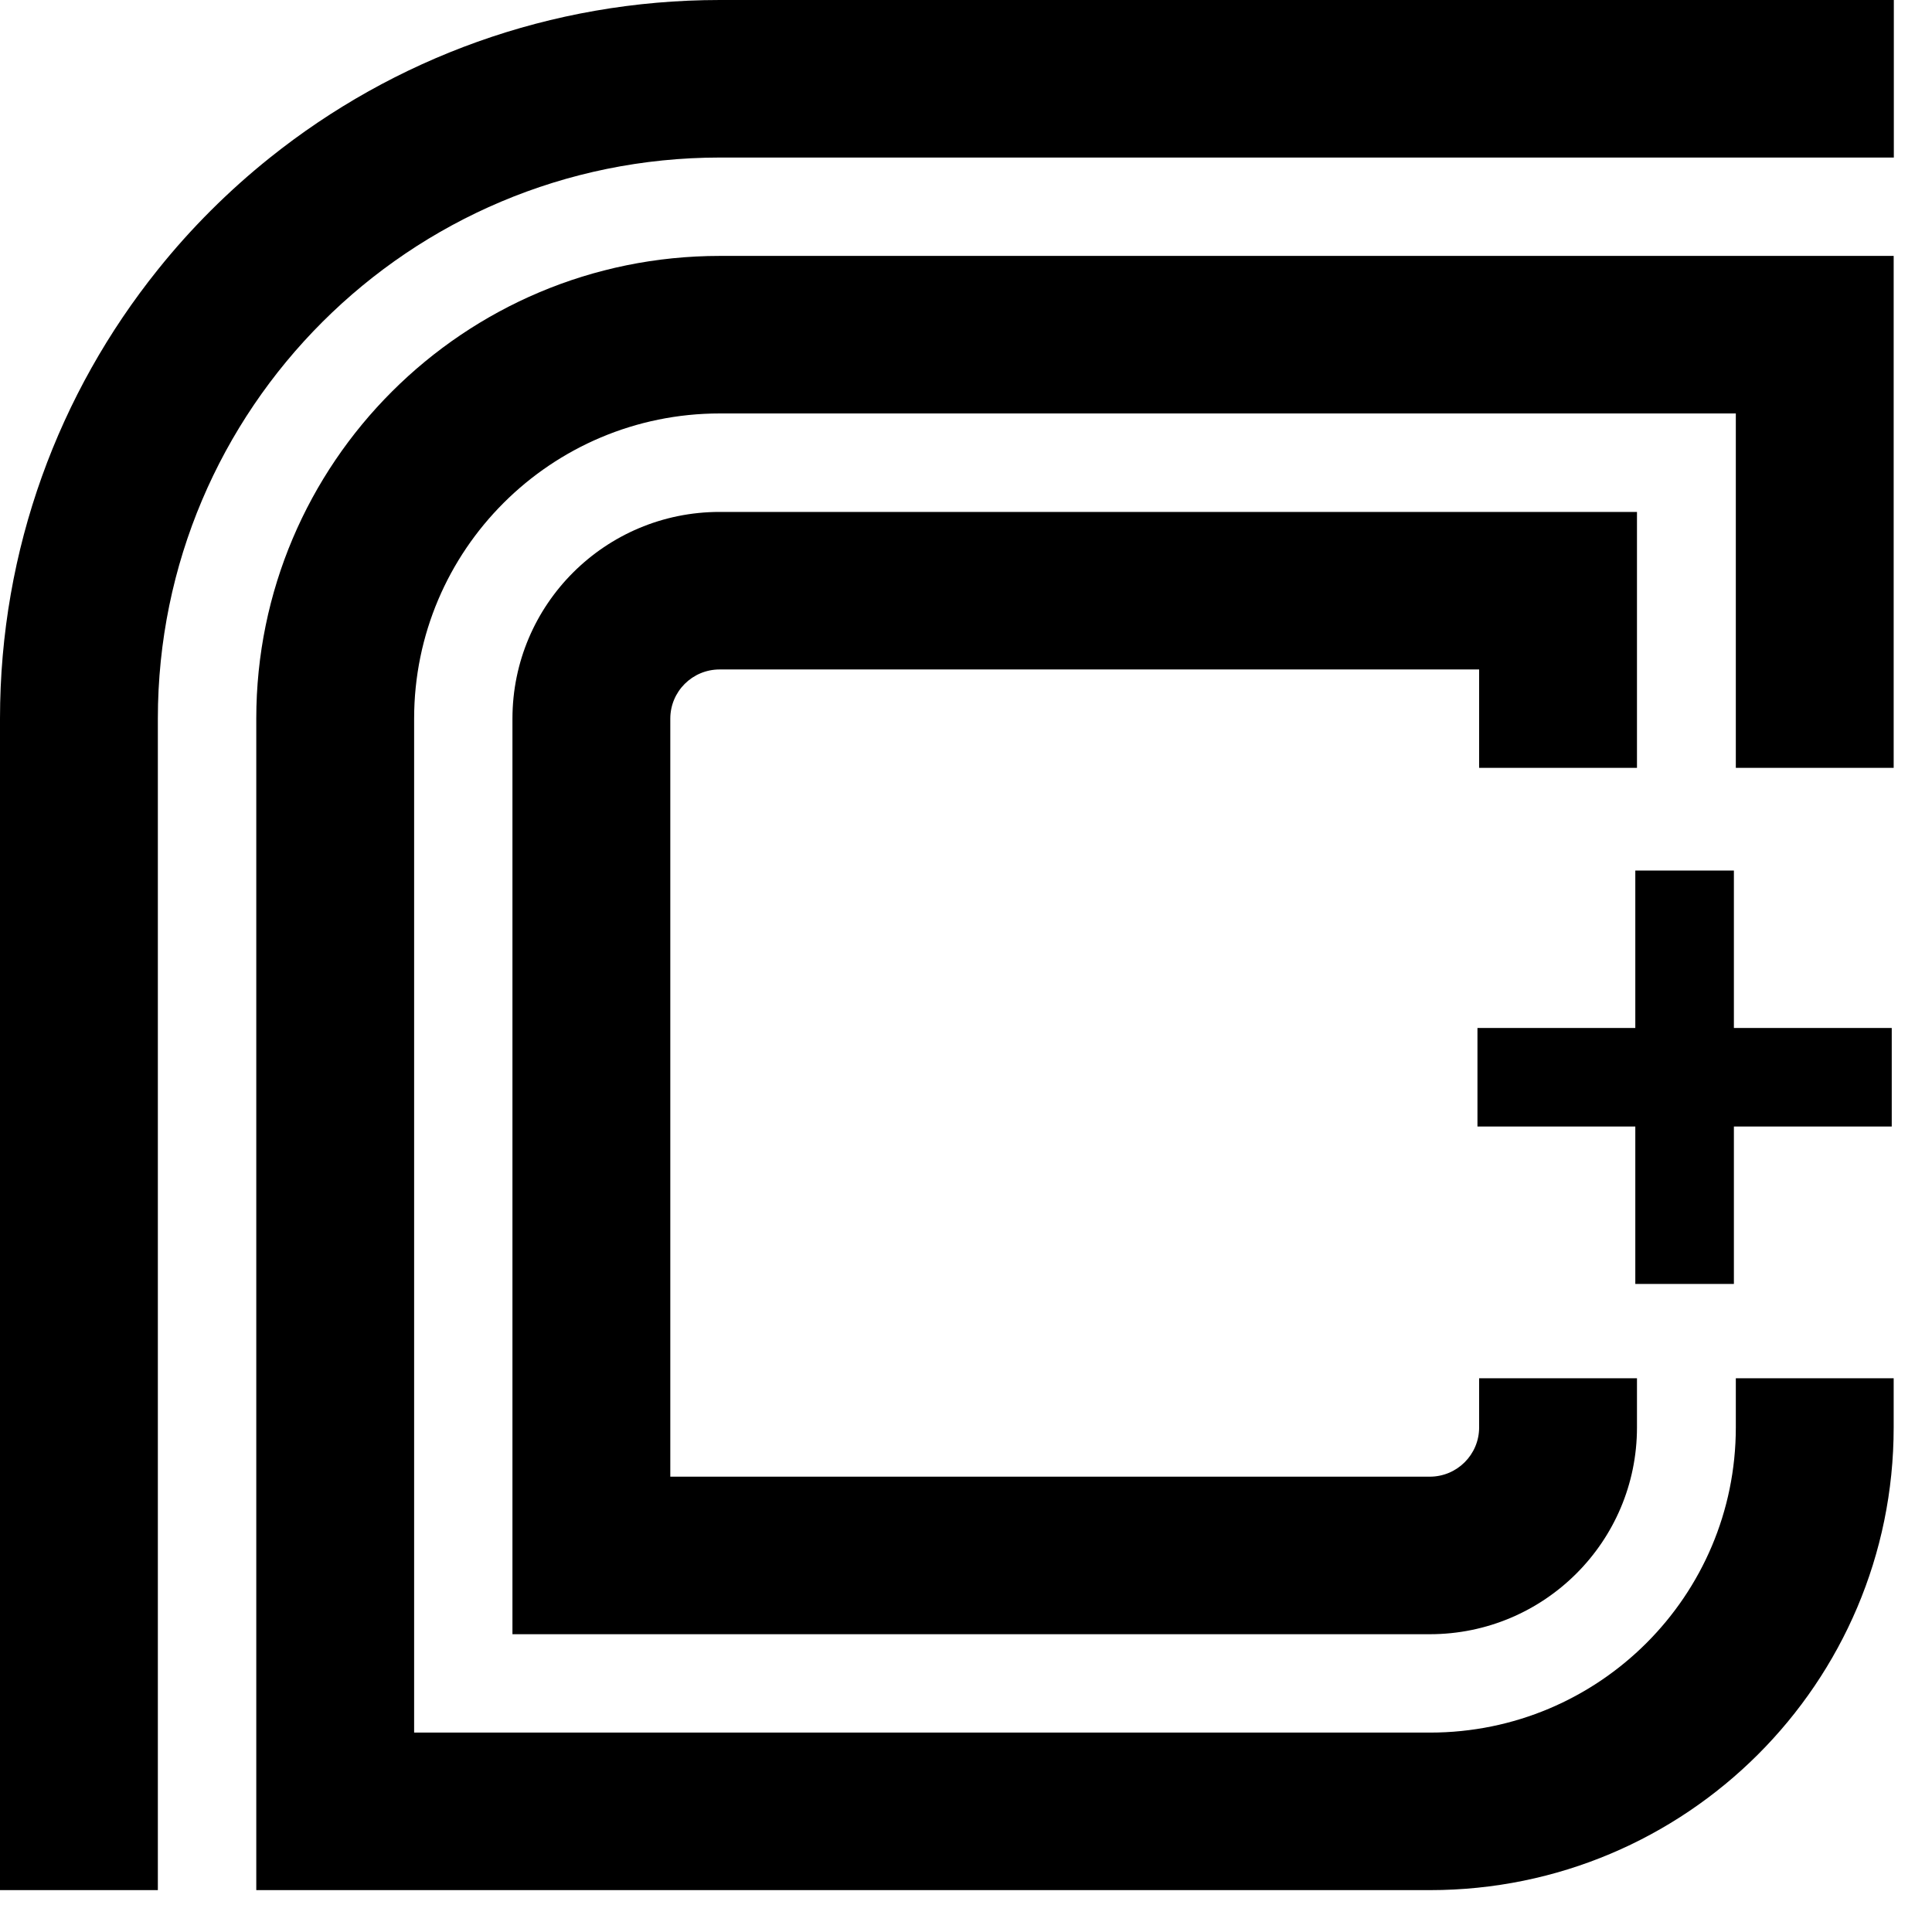
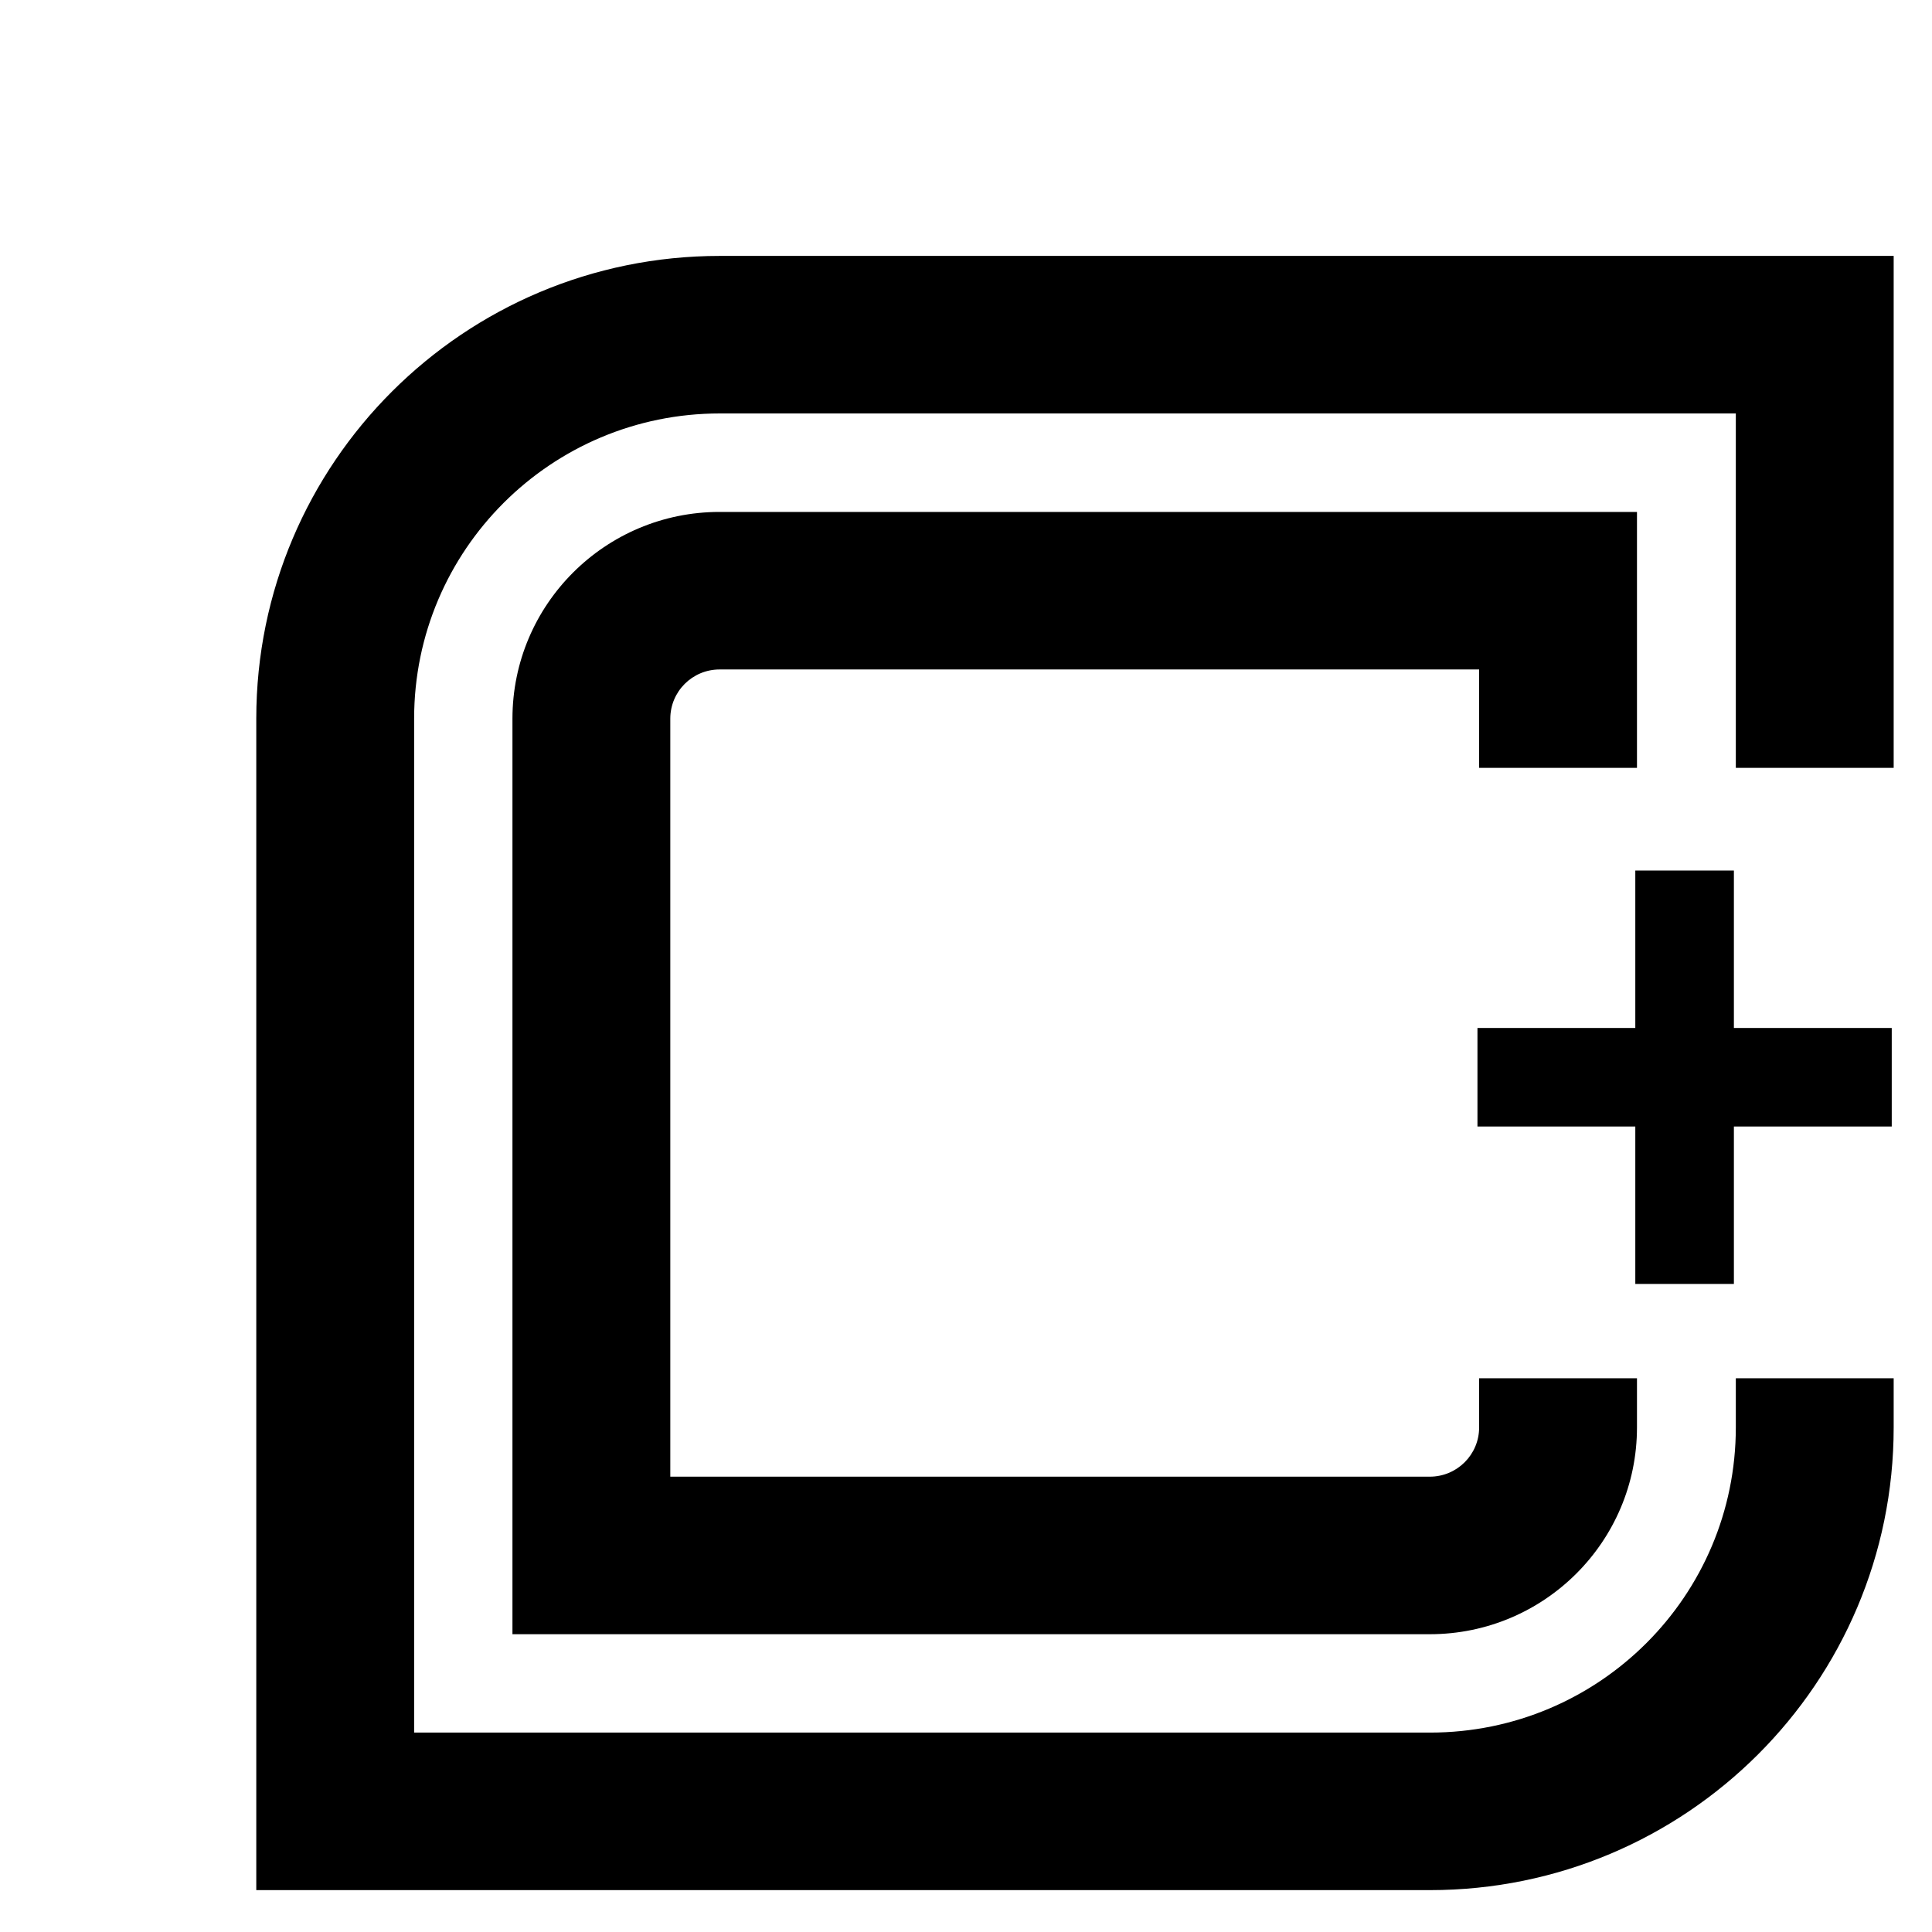
<svg xmlns="http://www.w3.org/2000/svg" width="37" height="37" viewBox="0 0 37 37" fill="none">
  <path d="M36.229 19.687V21.574H33.206V24.589H31.318V21.574H28.295V19.687H31.318V16.672H33.206V19.687H36.229Z" fill="black" />
-   <path d="M36.269 0V3.017H13.789C7.843 3.017 3.023 7.828 3.023 13.763V36.198H0V13.763C0 10.51 1.132 7.52 3.023 5.164C3.657 4.372 4.38 3.651 5.173 3.017C7.533 1.129 10.529 0 13.789 0H36.269Z" fill="black" />
  <path d="M33.243 14.705V7.918H13.786C10.553 7.918 7.931 10.535 7.931 13.763V33.181H27.387C30.622 33.181 33.243 30.565 33.243 27.336V26.395H36.266V27.336C36.266 32.23 32.29 36.198 27.387 36.198H4.908V13.763C4.908 8.869 8.883 4.901 13.786 4.901H36.266V14.705H33.243Z" fill="black" />
  <path d="M28.327 14.705V12.821H13.781C13.26 12.821 12.837 13.242 12.837 13.764V28.28H27.382C27.904 28.28 28.327 27.858 28.327 27.337V26.395H31.35V27.337C31.35 29.524 29.573 31.297 27.382 31.297H9.814V13.764C9.814 11.577 11.591 9.804 13.781 9.804H31.35V14.705H28.327Z" fill="black" />
</svg>